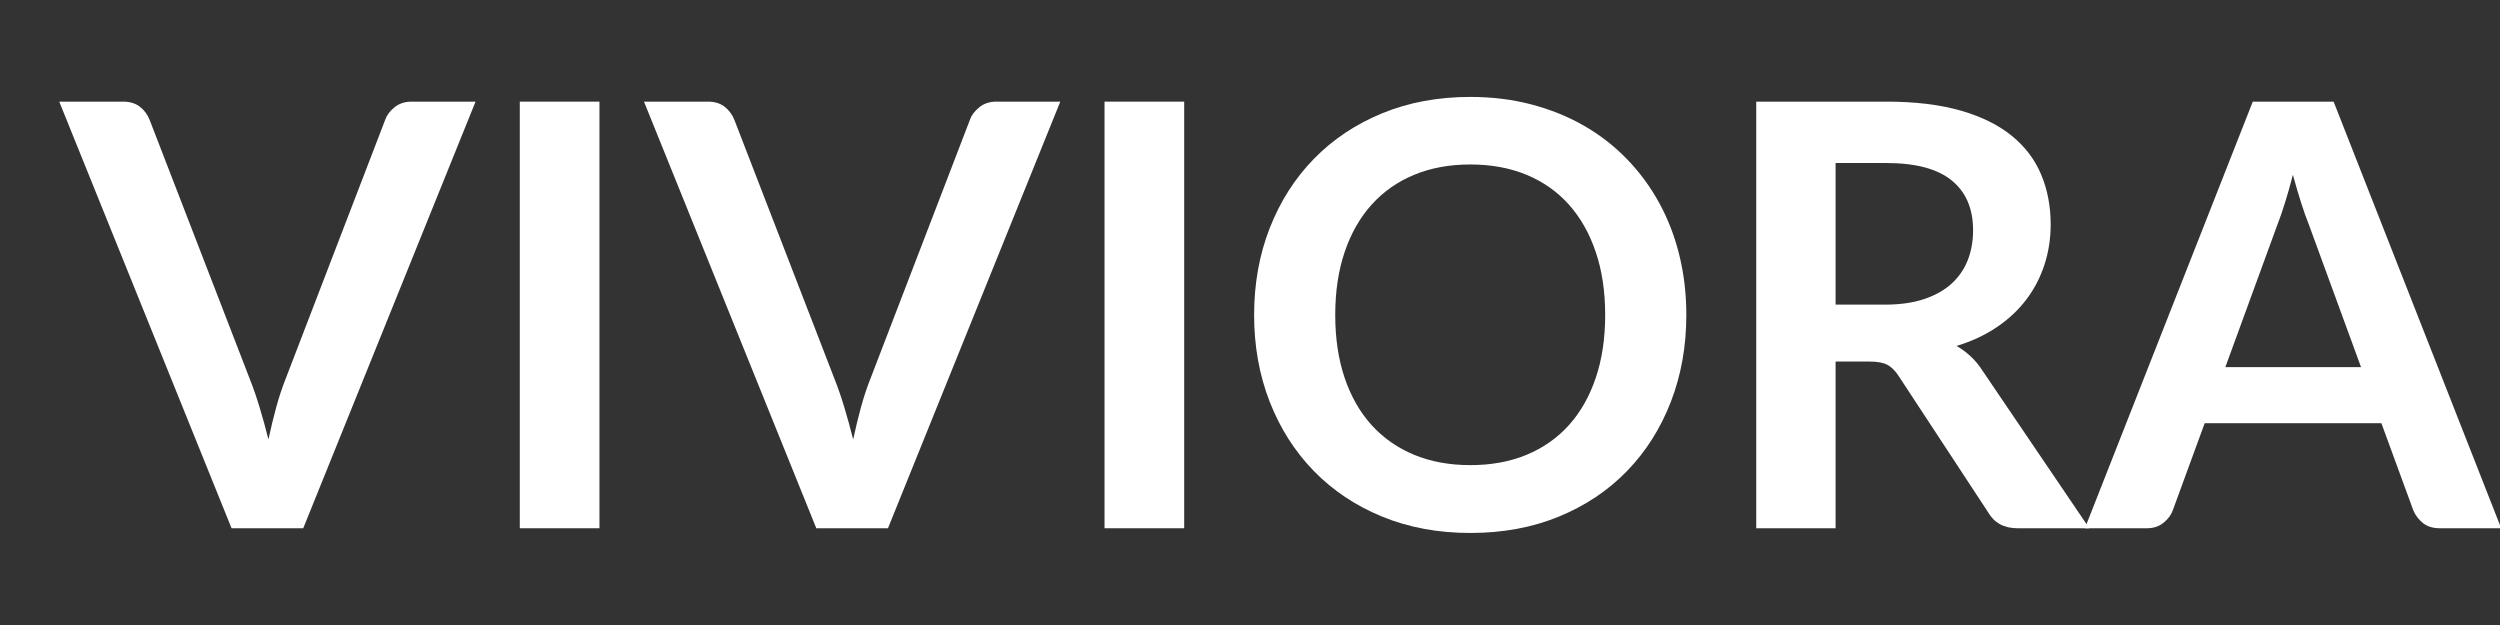
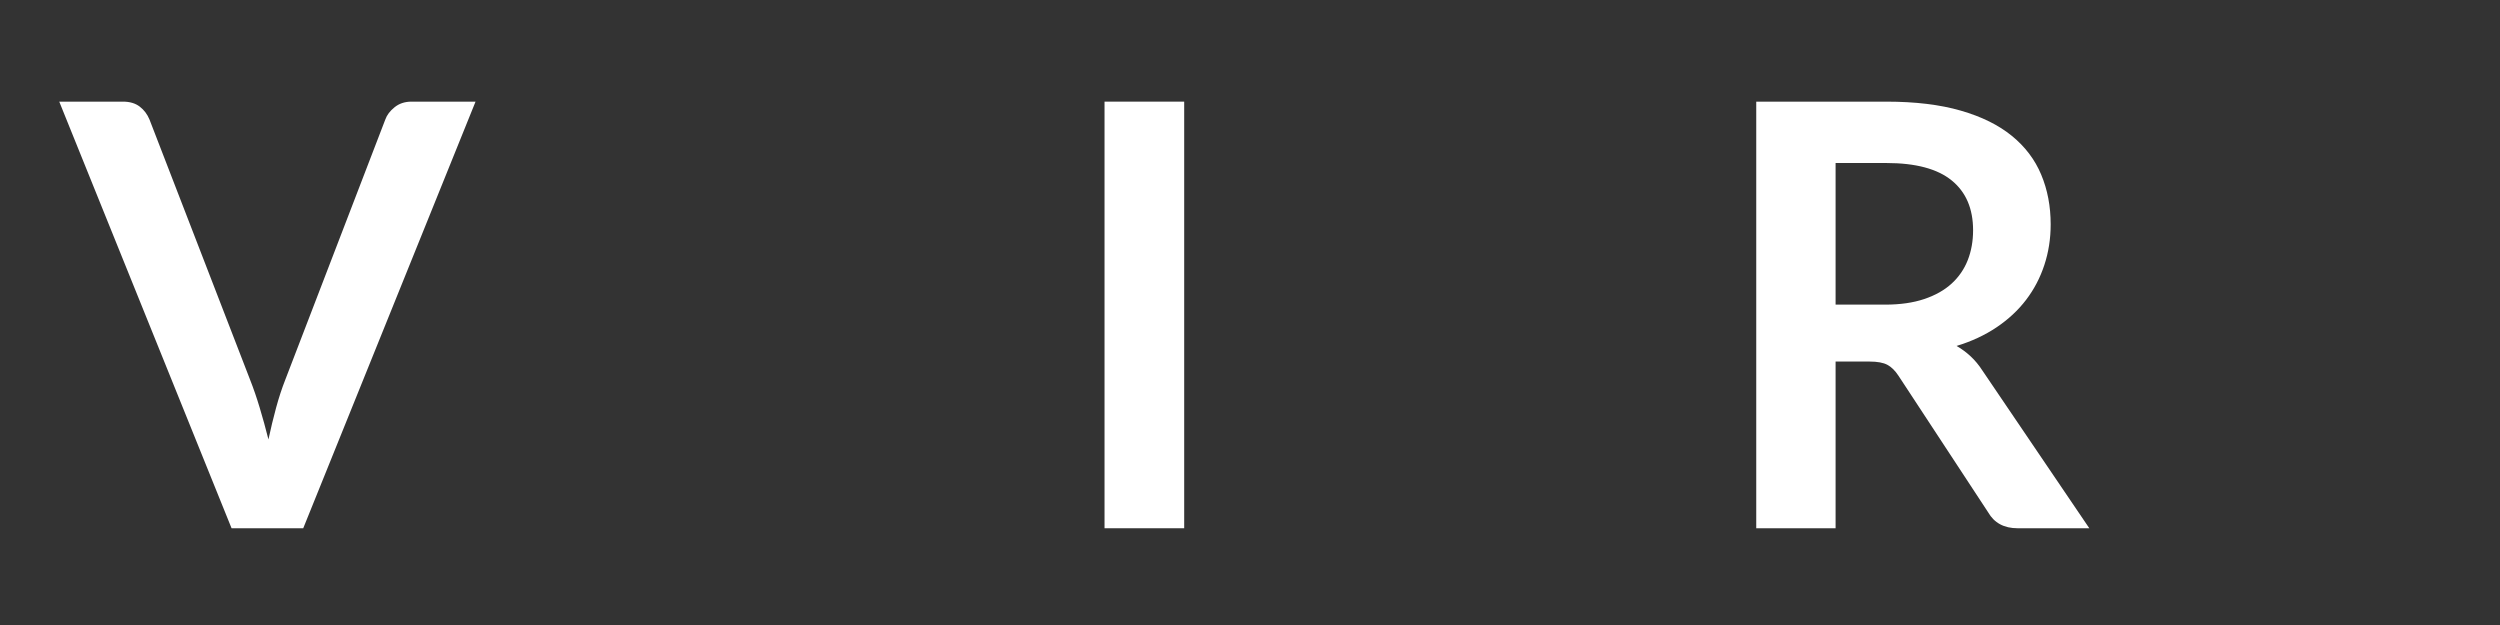
<svg xmlns="http://www.w3.org/2000/svg" version="1.0" preserveAspectRatio="xMidYMid meet" height="500" viewBox="0 0 1500 375" zoomAndPan="magnify" width="2000">
  <rect x="0" y="0" width="1500" height="375" fill="#333333" stroke="none" />
  <defs>
    <g />
  </defs>
  <g fill-opacity="1" fill="#ffffff">
    <g transform="translate(37.5, 316.95)">
      <g>
        <path d="M 247.828 -255.969 L 144.438 0 L 101.438 0 L -1.953 -255.969 L 36.281 -255.969 C 40.414 -255.969 43.781 -254.961 46.375 -252.953 C 48.969 -250.953 50.914 -248.359 52.219 -245.172 L 112.578 -89.031 C 114.586 -83.957 116.504 -78.379 118.328 -72.297 C 120.16 -66.223 121.906 -59.883 123.562 -53.281 C 124.977 -59.883 126.508 -66.223 128.156 -72.297 C 129.812 -78.379 131.641 -83.957 133.641 -89.031 L 193.656 -245.172 C 194.602 -247.879 196.461 -250.352 199.234 -252.594 C 202.004 -254.844 205.395 -255.969 209.406 -255.969 Z M 247.828 -255.969" />
      </g>
    </g>
  </g>
  <g fill-opacity="1" fill="#ffffff">
    <g transform="translate(283.374, 316.95)">
      <g>
-         <path d="M 76.297 0 L 28.5 0 L 28.5 -255.969 L 76.297 -255.969 Z M 76.297 0" />
-       </g>
+         </g>
    </g>
  </g>
  <g fill-opacity="1" fill="#ffffff">
    <g transform="translate(388.344, 316.95)">
      <g>
-         <path d="M 247.828 -255.969 L 144.438 0 L 101.438 0 L -1.953 -255.969 L 36.281 -255.969 C 40.414 -255.969 43.781 -254.961 46.375 -252.953 C 48.969 -250.953 50.914 -248.359 52.219 -245.172 L 112.578 -89.031 C 114.586 -83.957 116.504 -78.379 118.328 -72.297 C 120.16 -66.223 121.906 -59.883 123.562 -53.281 C 124.977 -59.883 126.508 -66.223 128.156 -72.297 C 129.812 -78.379 131.641 -83.957 133.641 -89.031 L 193.656 -245.172 C 194.602 -247.879 196.461 -250.352 199.234 -252.594 C 202.004 -254.844 205.395 -255.969 209.406 -255.969 Z M 247.828 -255.969" />
-       </g>
+         </g>
    </g>
  </g>
  <g fill-opacity="1" fill="#ffffff">
    <g transform="translate(634.219, 316.95)">
      <g>
        <path d="M 76.297 0 L 28.5 0 L 28.5 -255.969 L 76.297 -255.969 Z M 76.297 0" />
      </g>
    </g>
  </g>
  <g fill-opacity="1" fill="#ffffff">
    <g transform="translate(739.189, 316.95)">
      <g>
-         <path d="M 272.609 -127.984 C 272.609 -109.223 269.508 -91.844 263.312 -75.844 C 257.113 -59.852 248.348 -46.016 237.016 -34.328 C 225.691 -22.648 212.062 -13.535 196.125 -6.984 C 180.195 -0.441 162.5 2.828 143.031 2.828 C 123.676 2.828 106.031 -0.441 90.094 -6.984 C 74.164 -13.535 60.508 -22.648 49.125 -34.328 C 37.738 -46.016 28.914 -59.852 22.656 -75.844 C 16.406 -91.844 13.281 -109.223 13.281 -127.984 C 13.281 -146.742 16.406 -164.117 22.656 -180.109 C 28.914 -196.098 37.738 -209.93 49.125 -221.609 C 60.508 -233.297 74.164 -242.414 90.094 -248.969 C 106.031 -255.52 123.676 -258.797 143.031 -258.797 C 156.008 -258.797 168.223 -257.289 179.672 -254.281 C 191.117 -251.27 201.617 -247.02 211.172 -241.531 C 220.734 -236.051 229.32 -229.383 236.938 -221.531 C 244.551 -213.688 251.008 -204.926 256.312 -195.25 C 261.625 -185.57 265.664 -175.066 268.438 -163.734 C 271.219 -152.41 272.609 -140.492 272.609 -127.984 Z M 223.922 -127.984 C 223.922 -142.023 222.031 -154.617 218.25 -165.766 C 214.477 -176.922 209.109 -186.395 202.141 -194.188 C 195.18 -201.977 186.719 -207.938 176.75 -212.062 C 166.781 -216.195 155.539 -218.266 143.031 -218.266 C 130.52 -218.266 119.273 -216.195 109.297 -212.062 C 99.328 -207.938 90.832 -201.977 83.812 -194.188 C 76.789 -186.395 71.391 -176.922 67.609 -165.766 C 63.836 -154.617 61.953 -142.023 61.953 -127.984 C 61.953 -113.941 63.836 -101.344 67.609 -90.188 C 71.391 -79.039 76.789 -69.598 83.812 -61.859 C 90.832 -54.129 99.328 -48.195 109.297 -44.062 C 119.273 -39.938 130.52 -37.875 143.031 -37.875 C 155.539 -37.875 166.781 -39.938 176.75 -44.062 C 186.719 -48.195 195.18 -54.129 202.141 -61.859 C 209.109 -69.598 214.477 -79.039 218.25 -90.188 C 222.031 -101.344 223.922 -113.941 223.922 -127.984 Z M 223.922 -127.984" />
-       </g>
+         </g>
    </g>
  </g>
  <g fill-opacity="1" fill="#ffffff">
    <g transform="translate(1025.246, 316.95)">
      <g>
        <path d="M 105.859 -134.172 C 114.828 -134.172 122.645 -135.289 129.312 -137.531 C 135.977 -139.781 141.461 -142.879 145.766 -146.828 C 150.078 -150.785 153.297 -155.477 155.422 -160.906 C 157.547 -166.332 158.609 -172.289 158.609 -178.781 C 158.609 -191.758 154.328 -201.727 145.766 -208.688 C 137.211 -215.656 124.145 -219.141 106.562 -219.141 L 76.109 -219.141 L 76.109 -134.172 Z M 228.344 0 L 185.328 0 C 177.191 0 171.297 -3.188 167.641 -9.562 L 113.828 -91.516 C 111.816 -94.586 109.598 -96.77 107.172 -98.062 C 104.754 -99.363 101.188 -100.016 96.469 -100.016 L 76.109 -100.016 L 76.109 0 L 28.5 0 L 28.5 -255.969 L 106.562 -255.969 C 123.906 -255.969 138.801 -254.164 151.25 -250.562 C 163.707 -246.969 173.914 -241.922 181.875 -235.422 C 189.844 -228.93 195.711 -221.172 199.484 -212.141 C 203.266 -203.117 205.156 -193.18 205.156 -182.328 C 205.156 -173.711 203.883 -165.566 201.344 -157.891 C 198.812 -150.223 195.156 -143.258 190.375 -137 C 185.602 -130.75 179.703 -125.266 172.672 -120.547 C 165.648 -115.828 157.656 -112.109 148.688 -109.391 C 151.758 -107.617 154.594 -105.523 157.188 -103.109 C 159.781 -100.691 162.141 -97.832 164.266 -94.531 Z M 228.344 0" />
      </g>
    </g>
  </g>
  <g fill-opacity="1" fill="#ffffff">
    <g transform="translate(1252.888, 316.95)">
      <g>
-         <path d="M 163.734 -96.656 L 132.578 -181.797 C 131.047 -185.566 129.453 -190.047 127.797 -195.234 C 126.148 -200.43 124.5 -206.039 122.844 -212.062 C 121.312 -206.039 119.719 -200.406 118.062 -195.156 C 116.414 -189.906 114.828 -185.332 113.297 -181.438 L 82.312 -96.656 Z M 247.828 0 L 211 0 C 206.875 0 203.508 -1.031 200.906 -3.094 C 198.312 -5.164 196.367 -7.734 195.078 -10.797 L 175.953 -63.016 L 69.922 -63.016 L 50.797 -10.797 C 49.859 -8.086 48.031 -5.609 45.312 -3.359 C 42.602 -1.117 39.238 0 35.219 0 L -1.953 0 L 98.781 -255.969 L 147.281 -255.969 Z M 247.828 0" />
-       </g>
+         </g>
    </g>
  </g>
</svg>